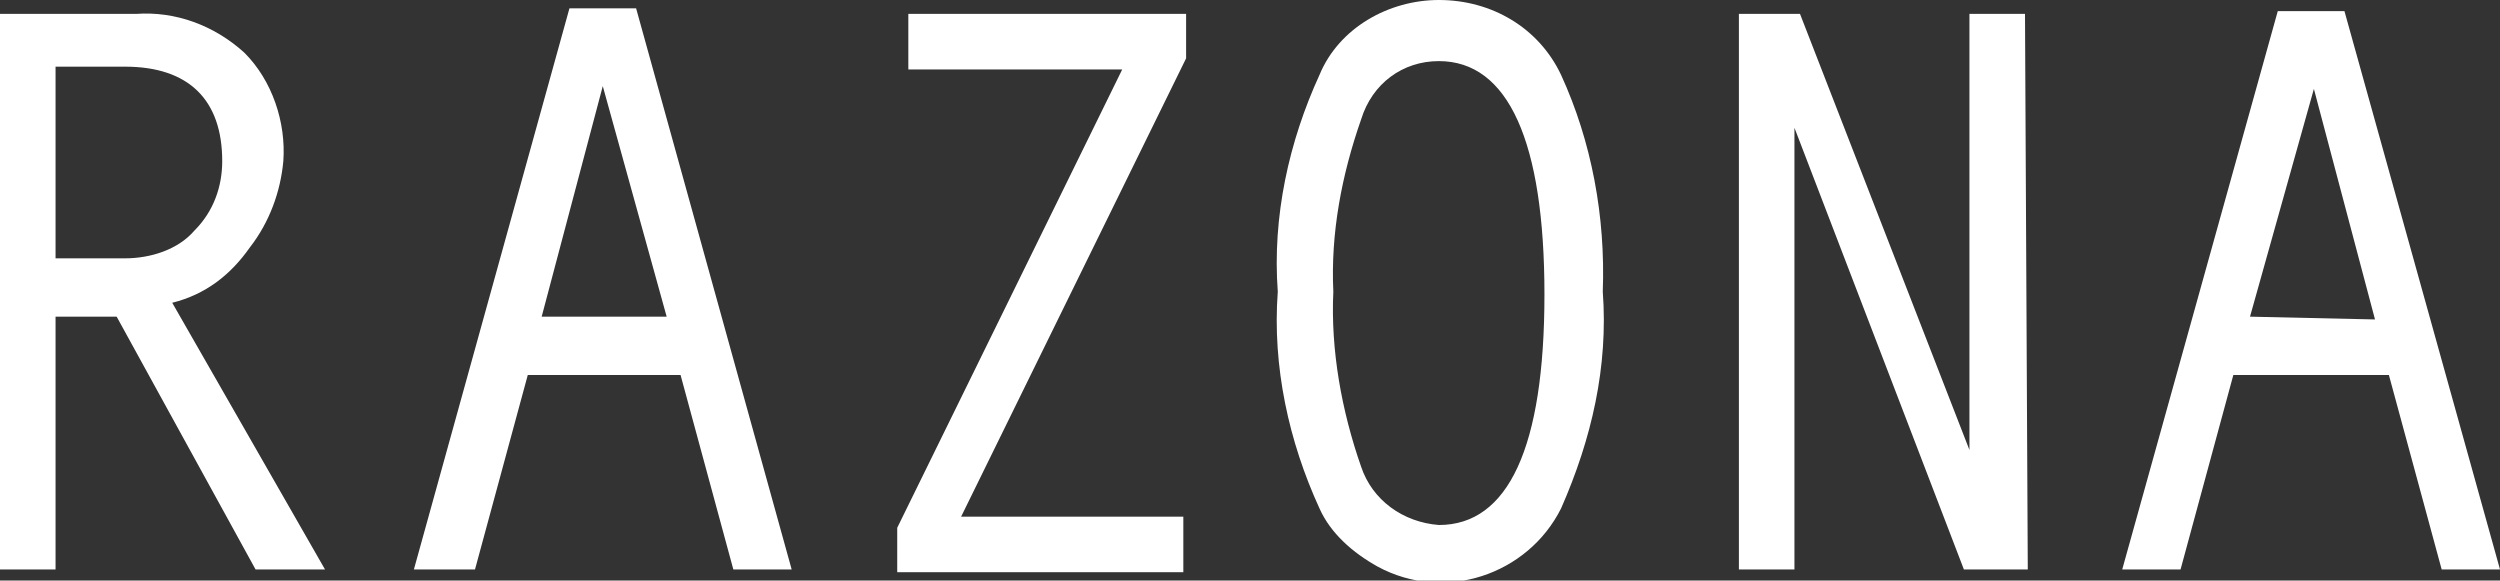
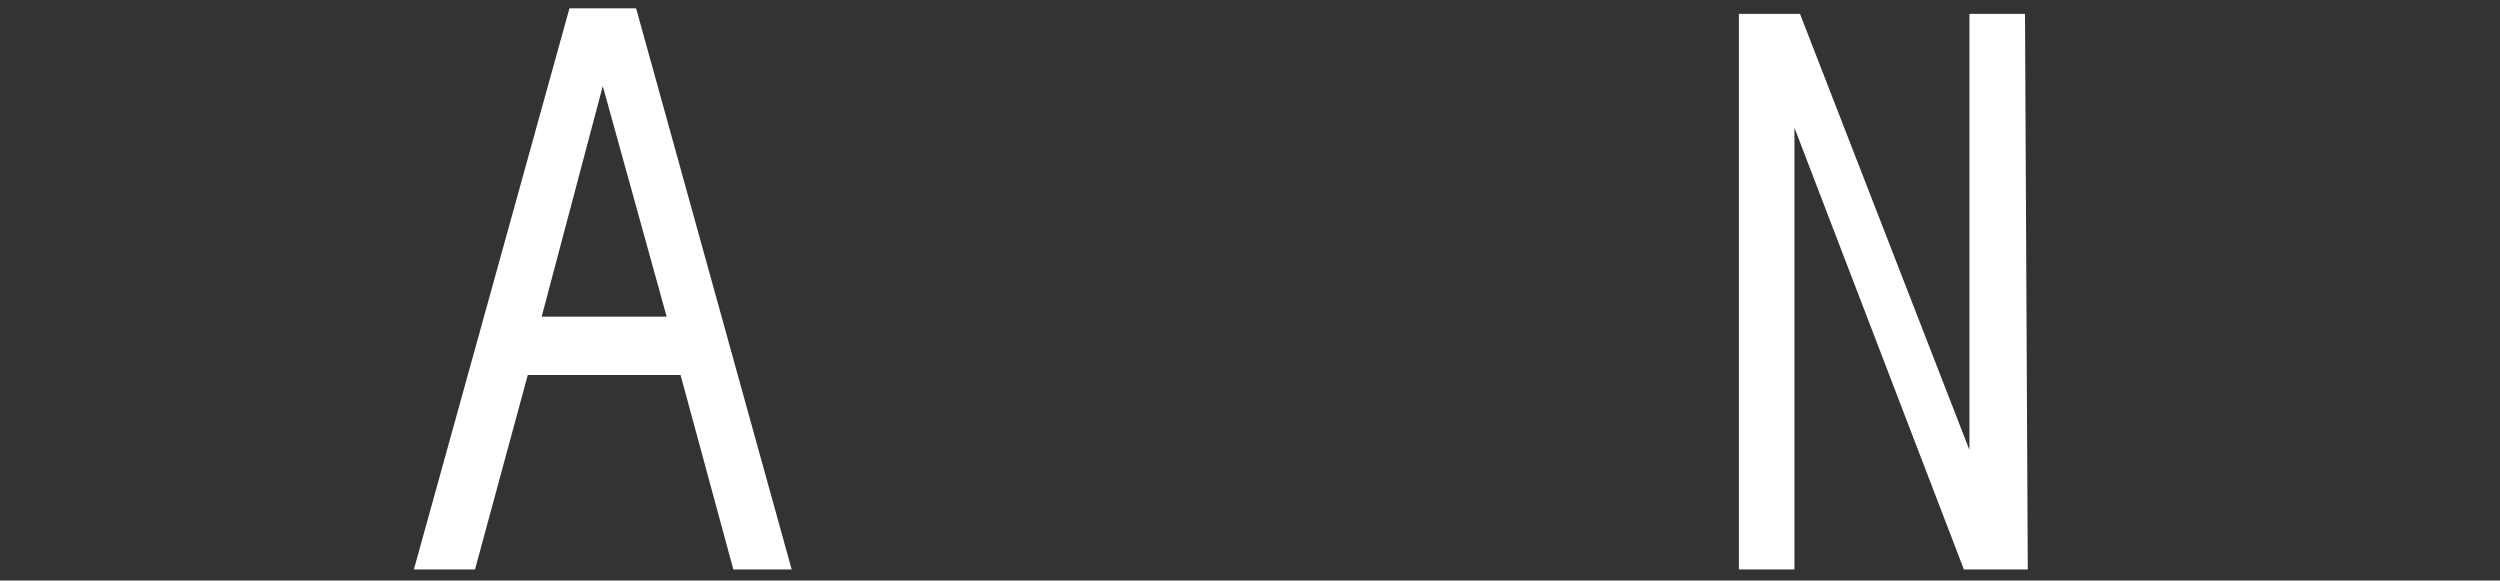
<svg xmlns="http://www.w3.org/2000/svg" version="1.1" id="レイヤー_1" x="0px" y="0px" viewBox="0 0 90 20.9" style="enable-background:new 0 0 90 20.9;" xml:space="preserve">
  <rect x="0" y="0" width="90" height="20.9" fill="#333333" stroke="none" />
  <style type="text/css">
	.st0{fill:#FFFFFF;}
</style>
  <title>logo</title>
-   <path class="st0" d="M11.7,20.5H9.2l-5-9.1H2v9.1H0V0.5h4.9c1.4-0.1,2.8,0.4,3.9,1.4c1,1,1.5,2.5,1.4,3.9C10.1,6.9,9.7,8,9,8.9  c-0.7,1-1.6,1.7-2.8,2L11.7,20.5z M2,9.3h2.5c0.9,0,1.9-0.3,2.5-1c0.7-0.7,1-1.6,1-2.5c0-2.2-1.2-3.4-3.5-3.4H2V9.3z" />
  <path class="st0" d="M28.5,20.5h-2.1l-1.9-7H19l-1.9,7h-2.2l5.6-20.2h2.4L28.5,20.5z M24,11.4l-2.3-8.3l-2.2,8.3H24z" />
-   <path class="st0" d="M42.7,2.1l-8.1,16.5h8v2H32.3v-1.6l8.1-16.5h-7.7v-2h10L42.7,2.1z" />
-   <path class="st0" d="M51.8,0c1.9,0,3.6,1,4.4,2.7c1.1,2.4,1.6,5.1,1.5,7.8c0.2,2.7-0.4,5.3-1.5,7.8c-1.2,2.4-4.2,3.4-6.6,2.1  c-0.9-0.5-1.7-1.2-2.1-2.1c-1.1-2.4-1.7-5.1-1.5-7.8c-0.2-2.7,0.4-5.4,1.5-7.8C48.2,1,50,0,51.8,0z M51.8,18.9  c2.5,0,3.8-2.8,3.8-8.3s-1.3-8.4-3.8-8.4C50.5,2.2,49.4,3,49,4.3c-0.7,2-1.1,4.1-1,6.2c-0.1,2.1,0.3,4.3,1,6.3  C49.4,18,50.5,18.8,51.8,18.9z" />
  <path class="st0" d="M73,20.5h-2.3L64.6,4.6v15.9h-2V0.5h2.2l6.1,15.7V0.5h2L73,20.5z" />
-   <path class="st0" d="M90,20.5h-2.1l-1.9-7h-5.6l-1.9,7h-2.1L82,0.4h2.4L90,20.5z M85.5,11.5l-2.2-8.3L81,11.4L85.5,11.5z" />
</svg>